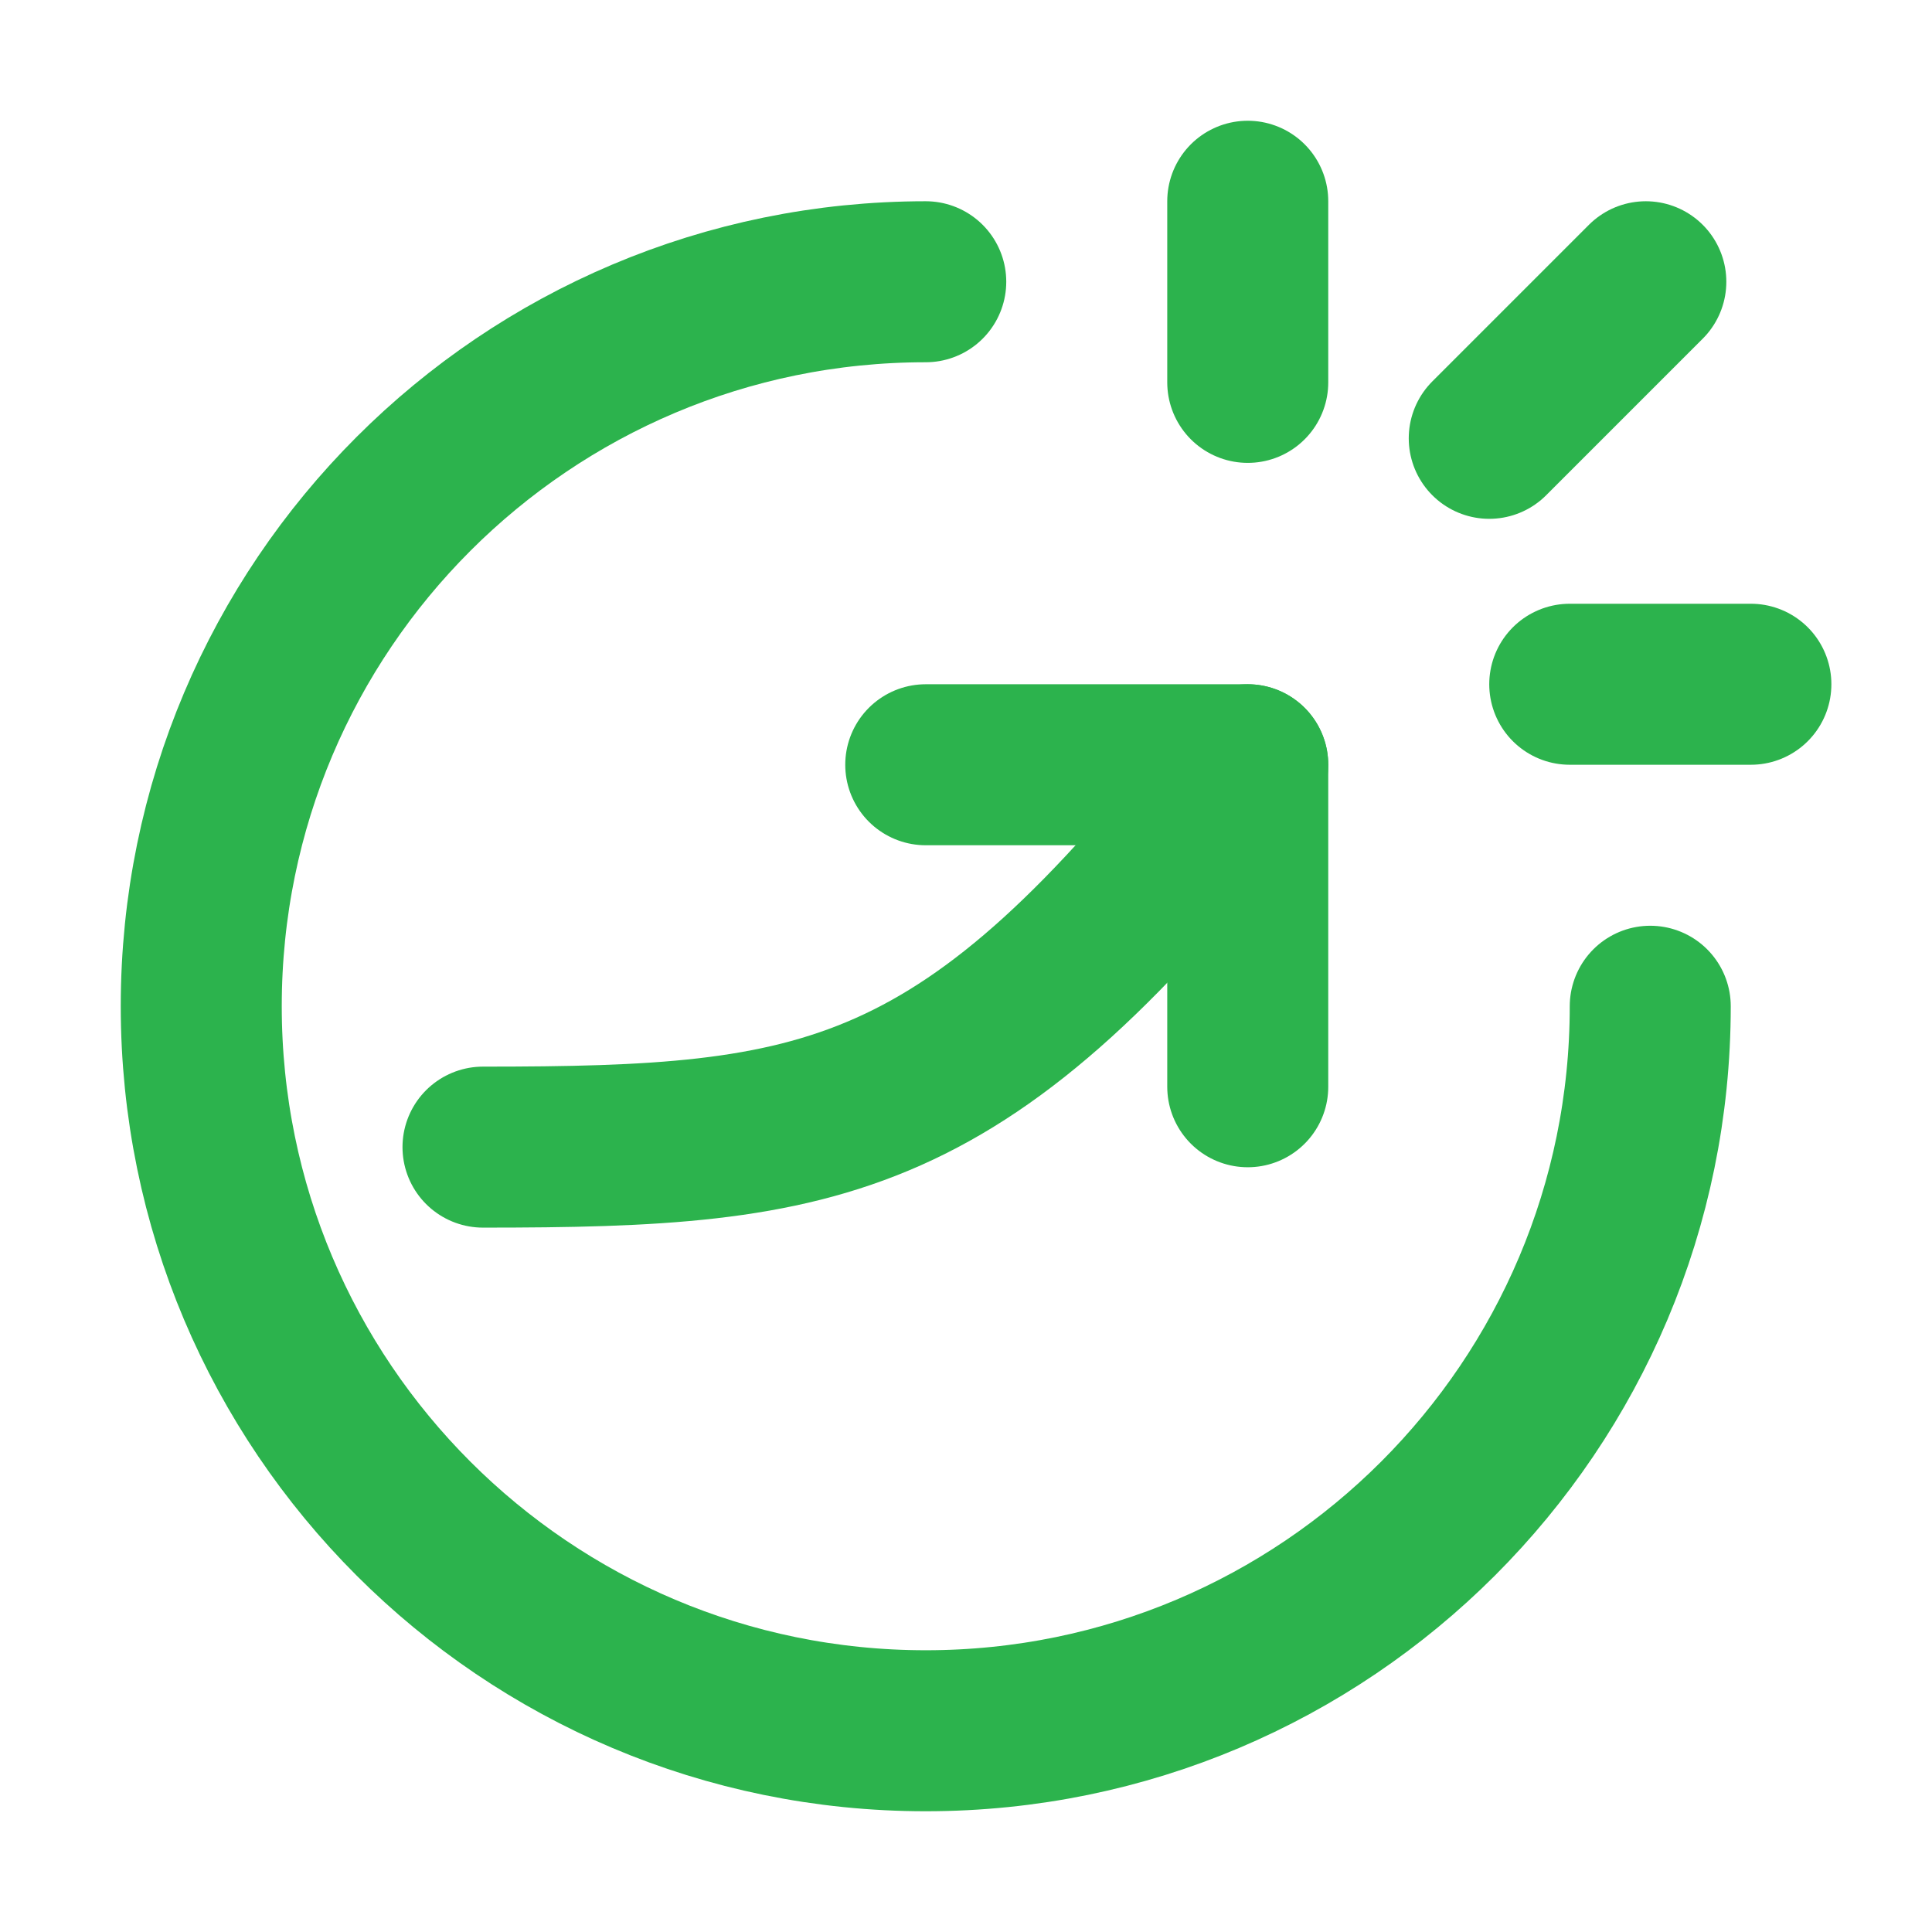
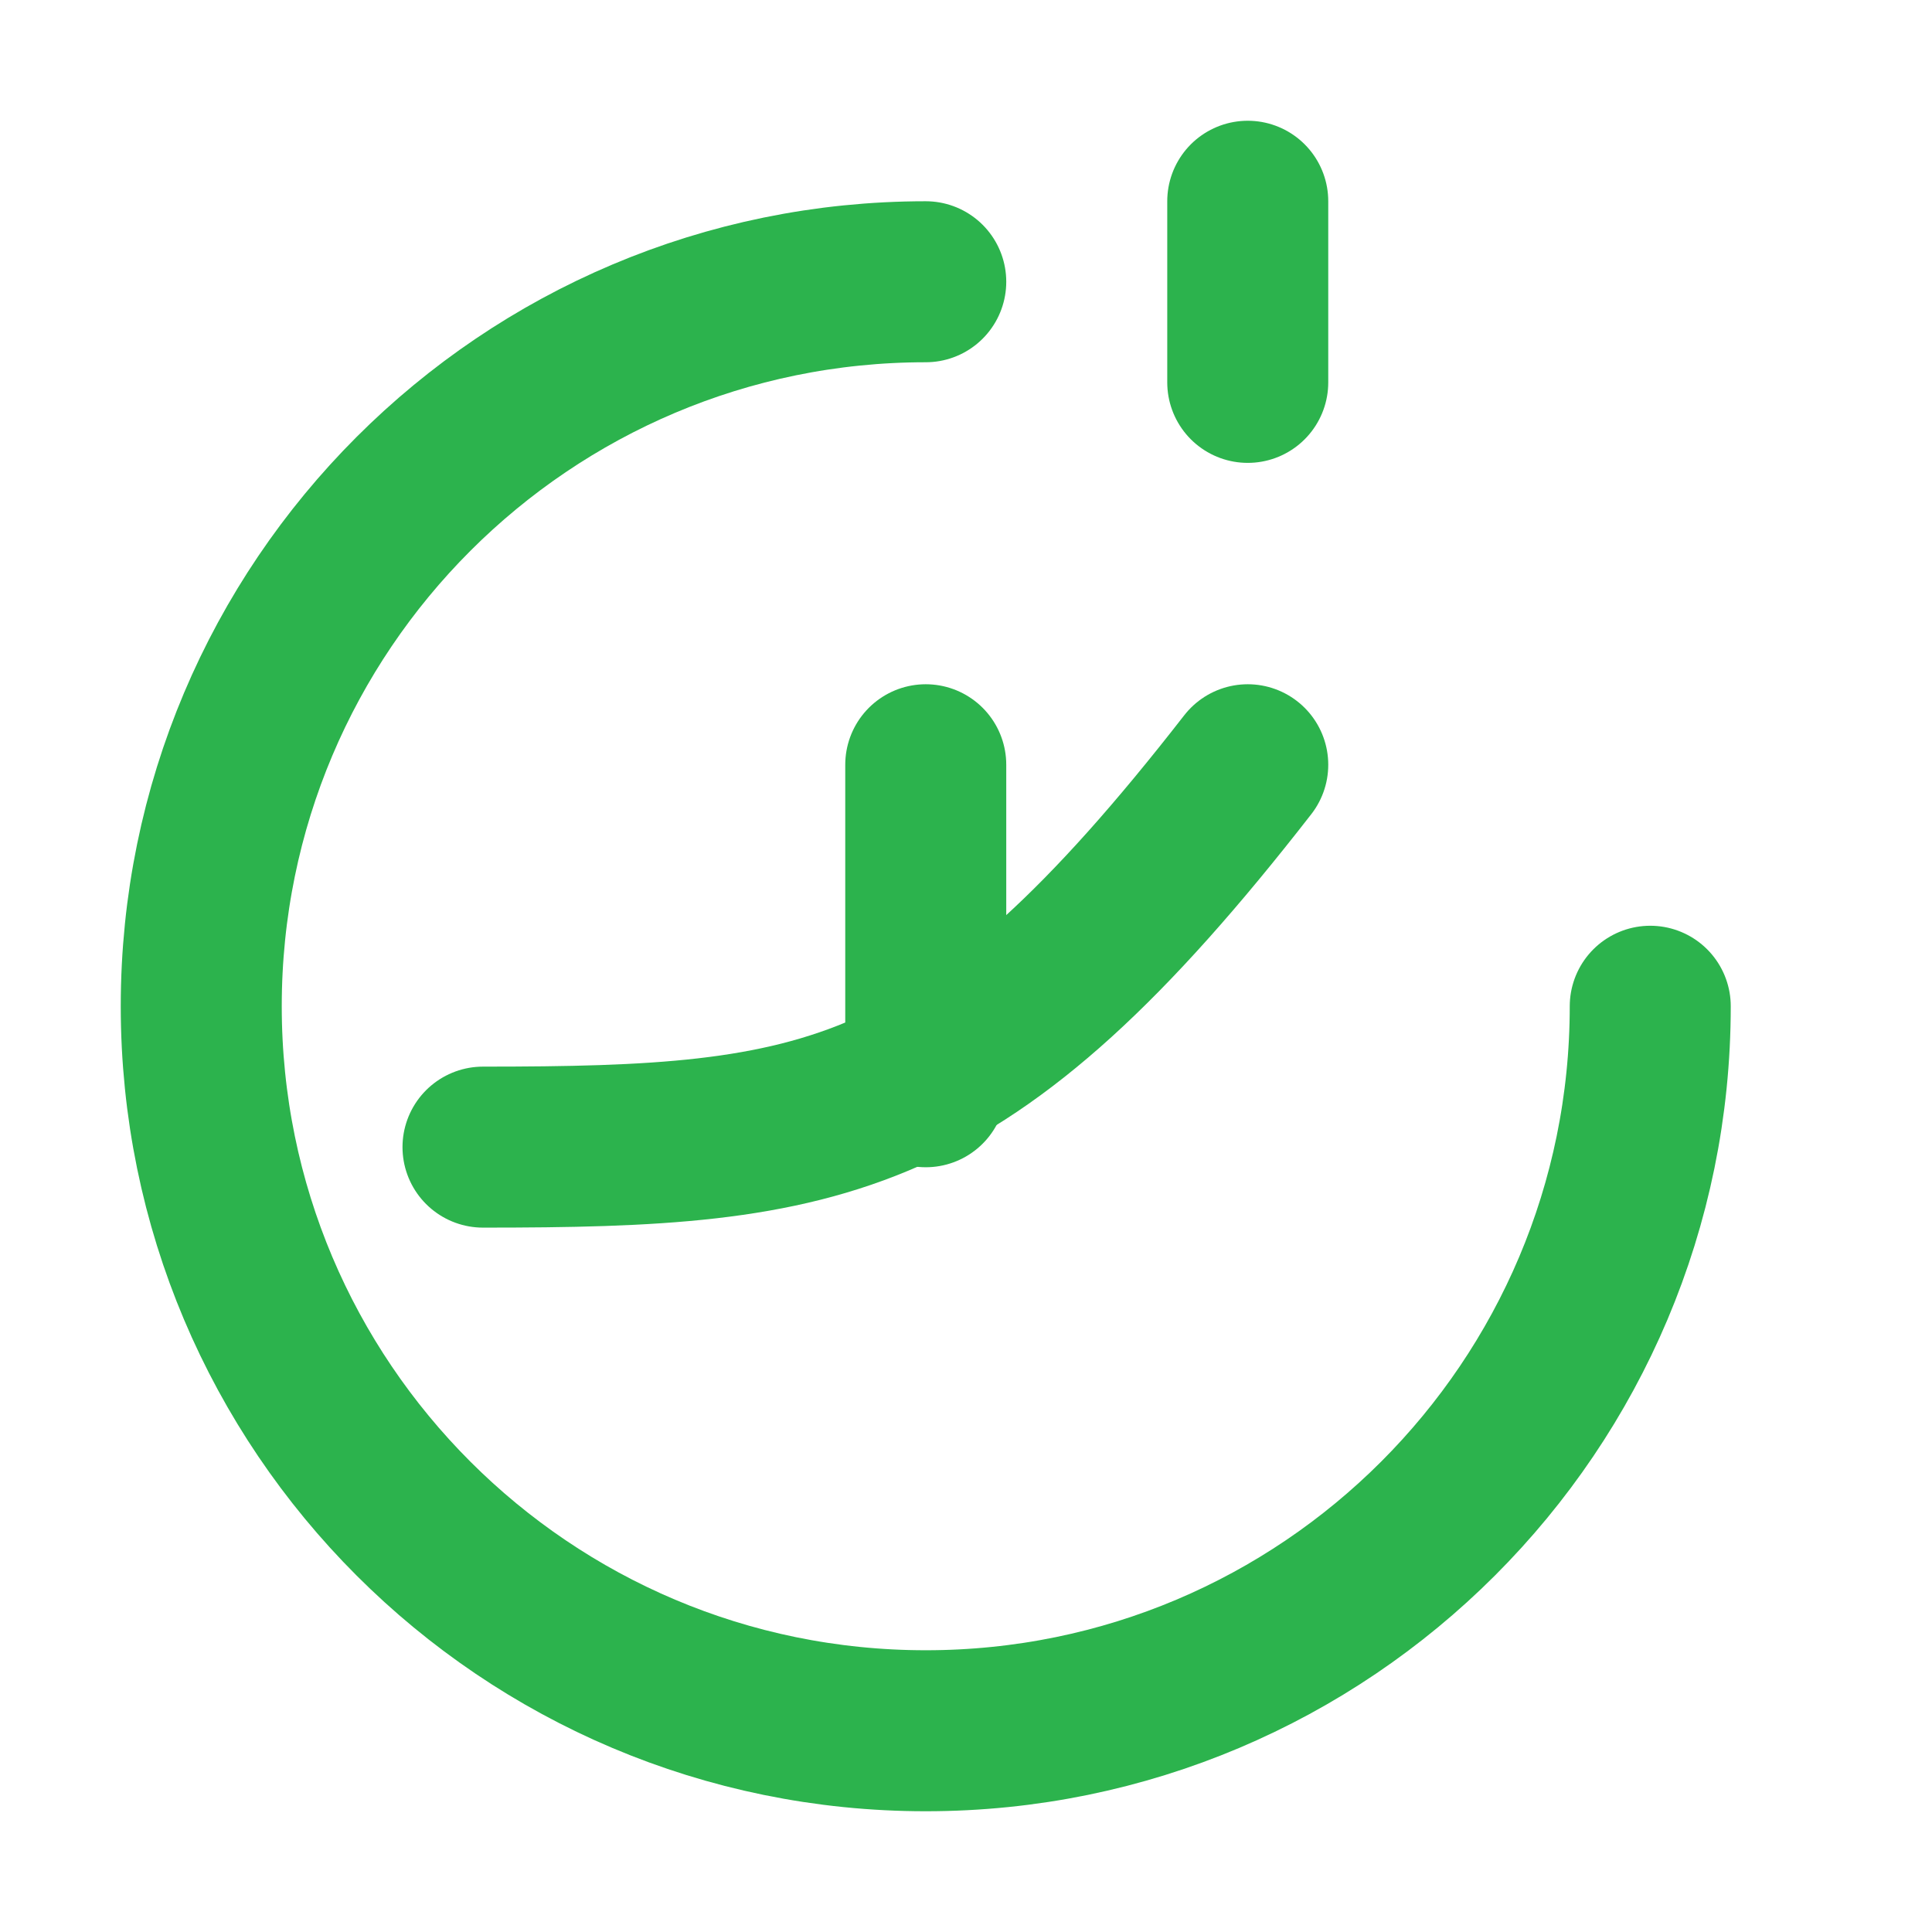
<svg xmlns="http://www.w3.org/2000/svg" width="24" height="24" viewBox="0 0 24 24" fill="none">
  <path d="M20.5 12.5C20.5 17.471 16.471 21.5 11.5 21.5C6.529 21.5 2.5 17.471 2.5 12.5C2.5 7.529 6.529 3.5 11.5 3.5" stroke="#2CB34D" stroke-width="2" stroke-linecap="round" stroke-linejoin="round" />
  <path d="M6 14.25C10.25 14.25 12 14 15.5 9.5" stroke="#2CB34D" stroke-width="2" stroke-linecap="round" stroke-linejoin="round" />
-   <path d="M11.5 9.5H15.5V13.5" stroke="#2CB34D" stroke-width="2" stroke-linecap="round" stroke-linejoin="round" />
+   <path d="M11.5 9.5V13.5" stroke="#2CB34D" stroke-width="2" stroke-linecap="round" stroke-linejoin="round" />
  <path d="M15.5 2.5V4.75" stroke="#2CB34D" stroke-width="2" stroke-linecap="round" stroke-linejoin="round" />
-   <path d="M21.75 8.5H19.5" stroke="#2CB34D" stroke-width="2" stroke-linecap="round" stroke-linejoin="round" />
-   <path d="M20.445 3.5L18.5 5.445" stroke="#2CB34D" stroke-width="2" stroke-linecap="round" stroke-linejoin="round" />
</svg>